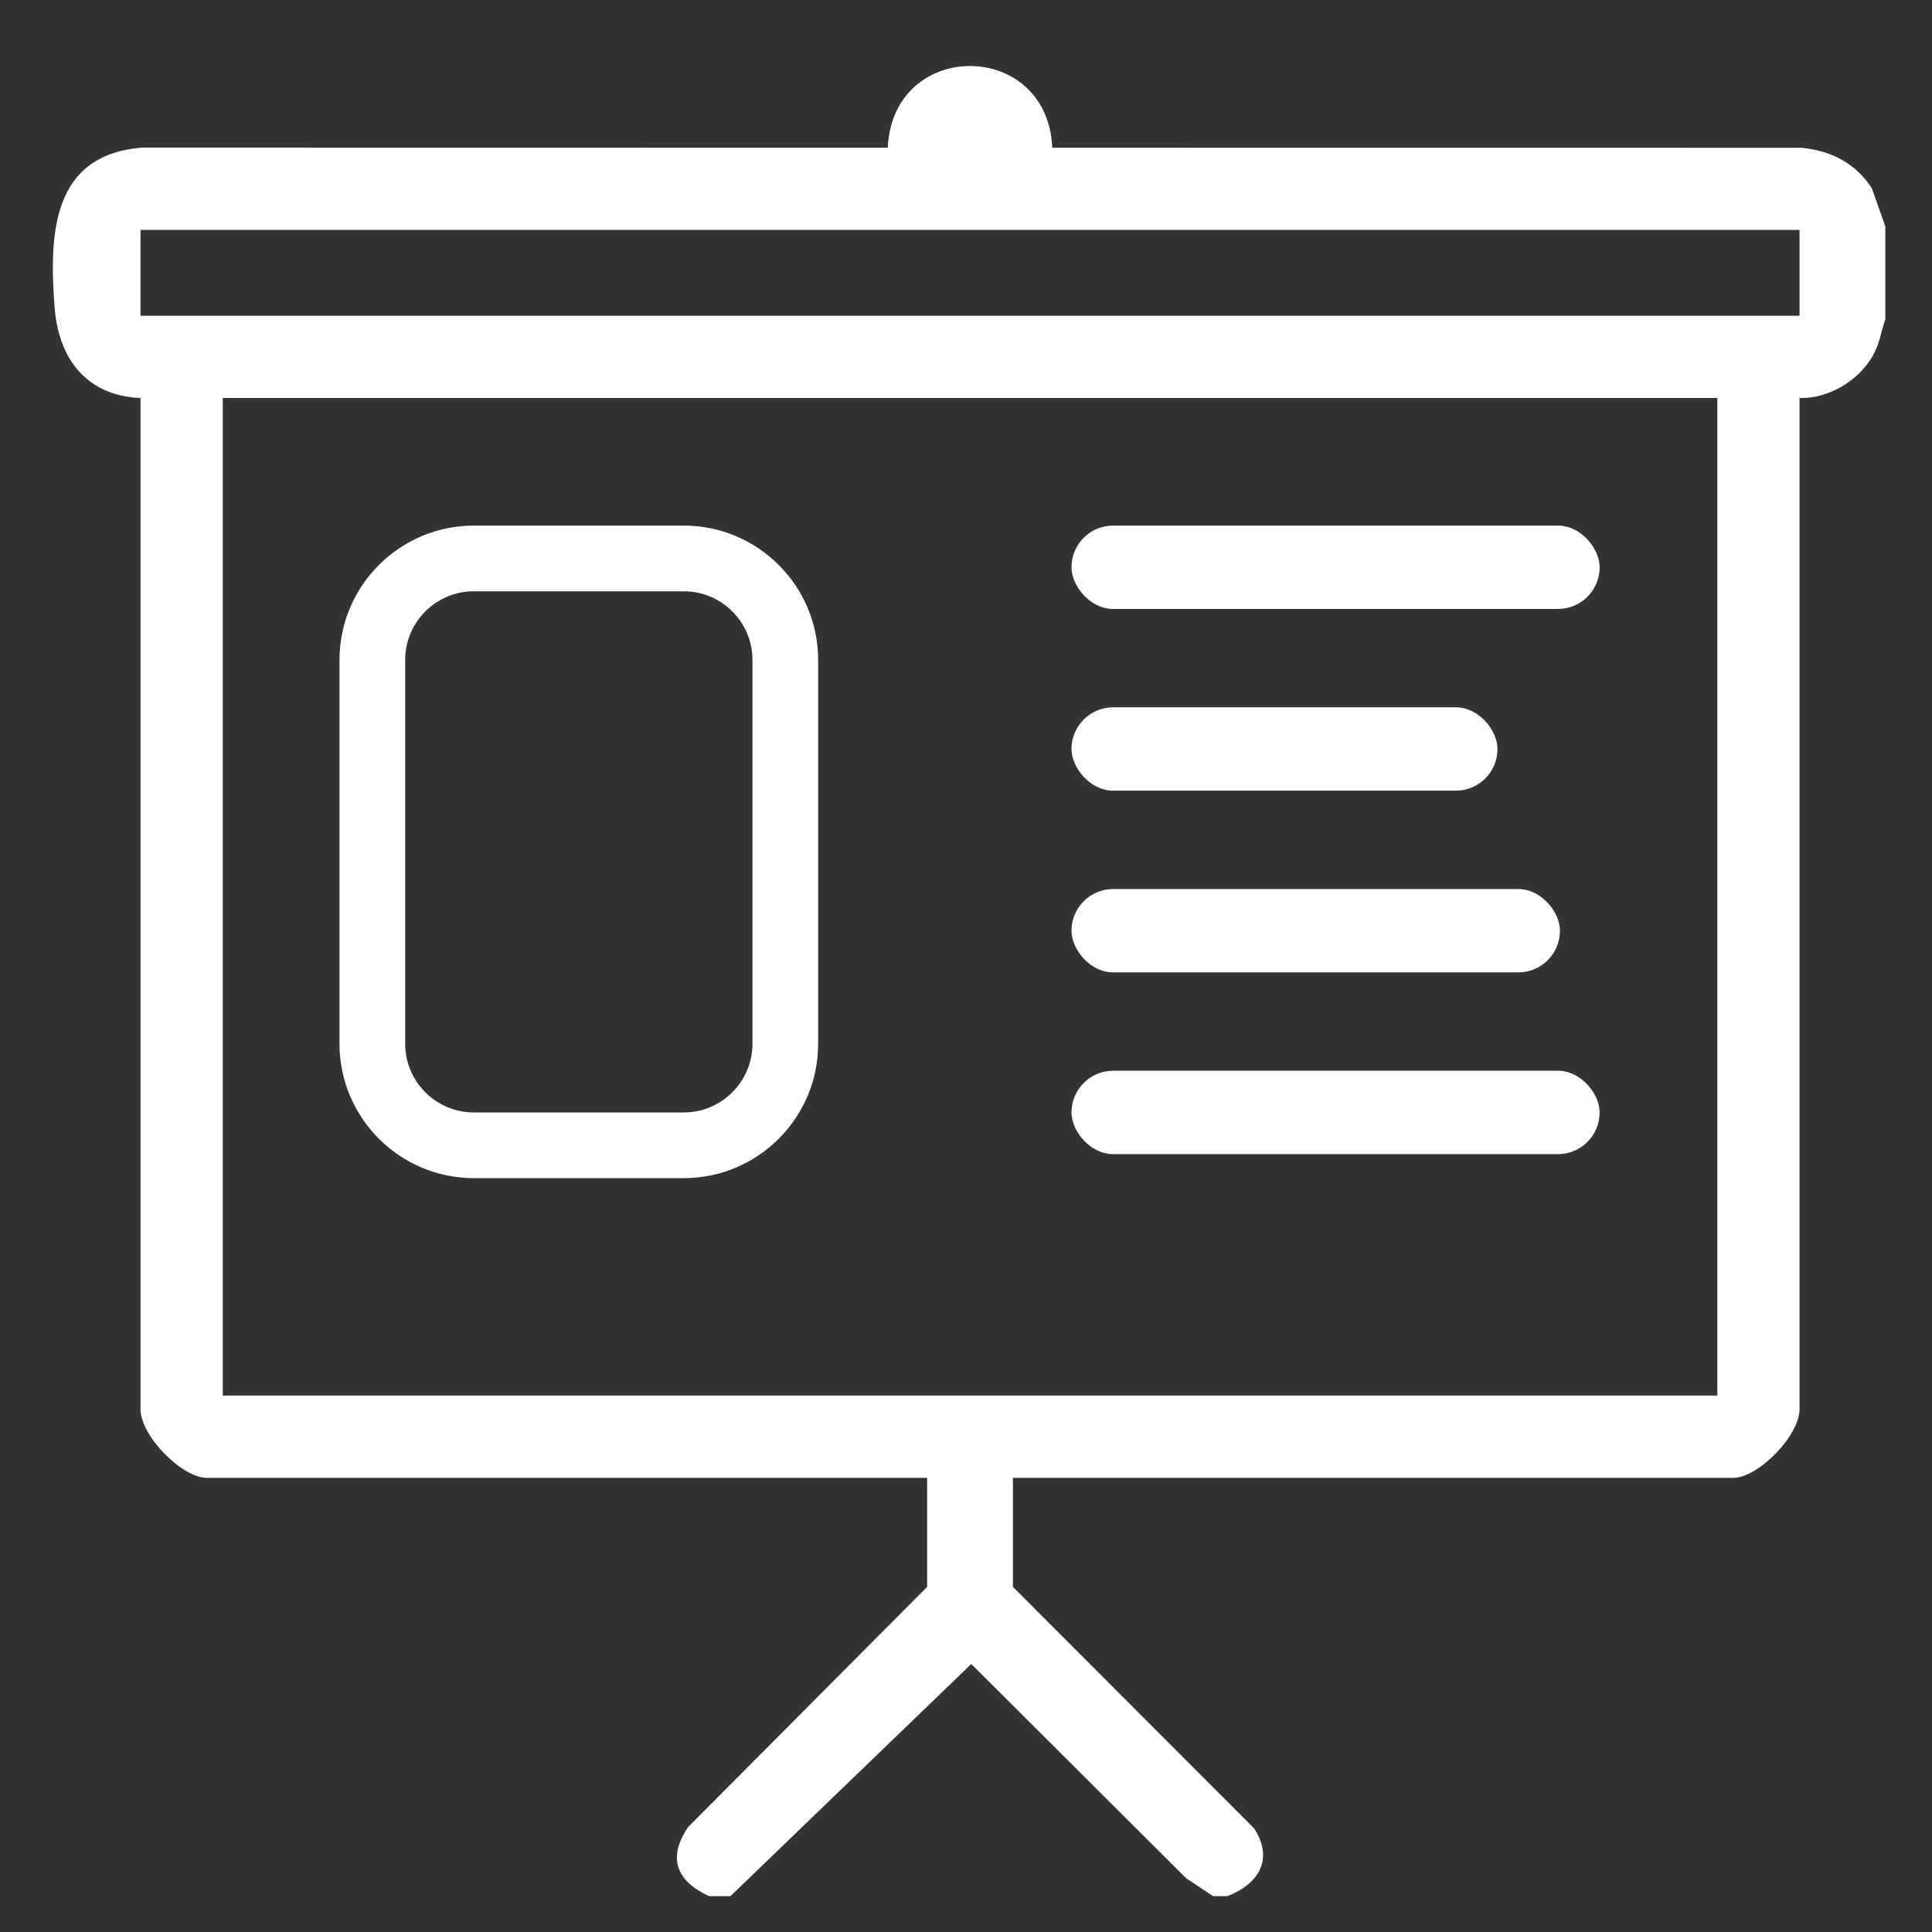
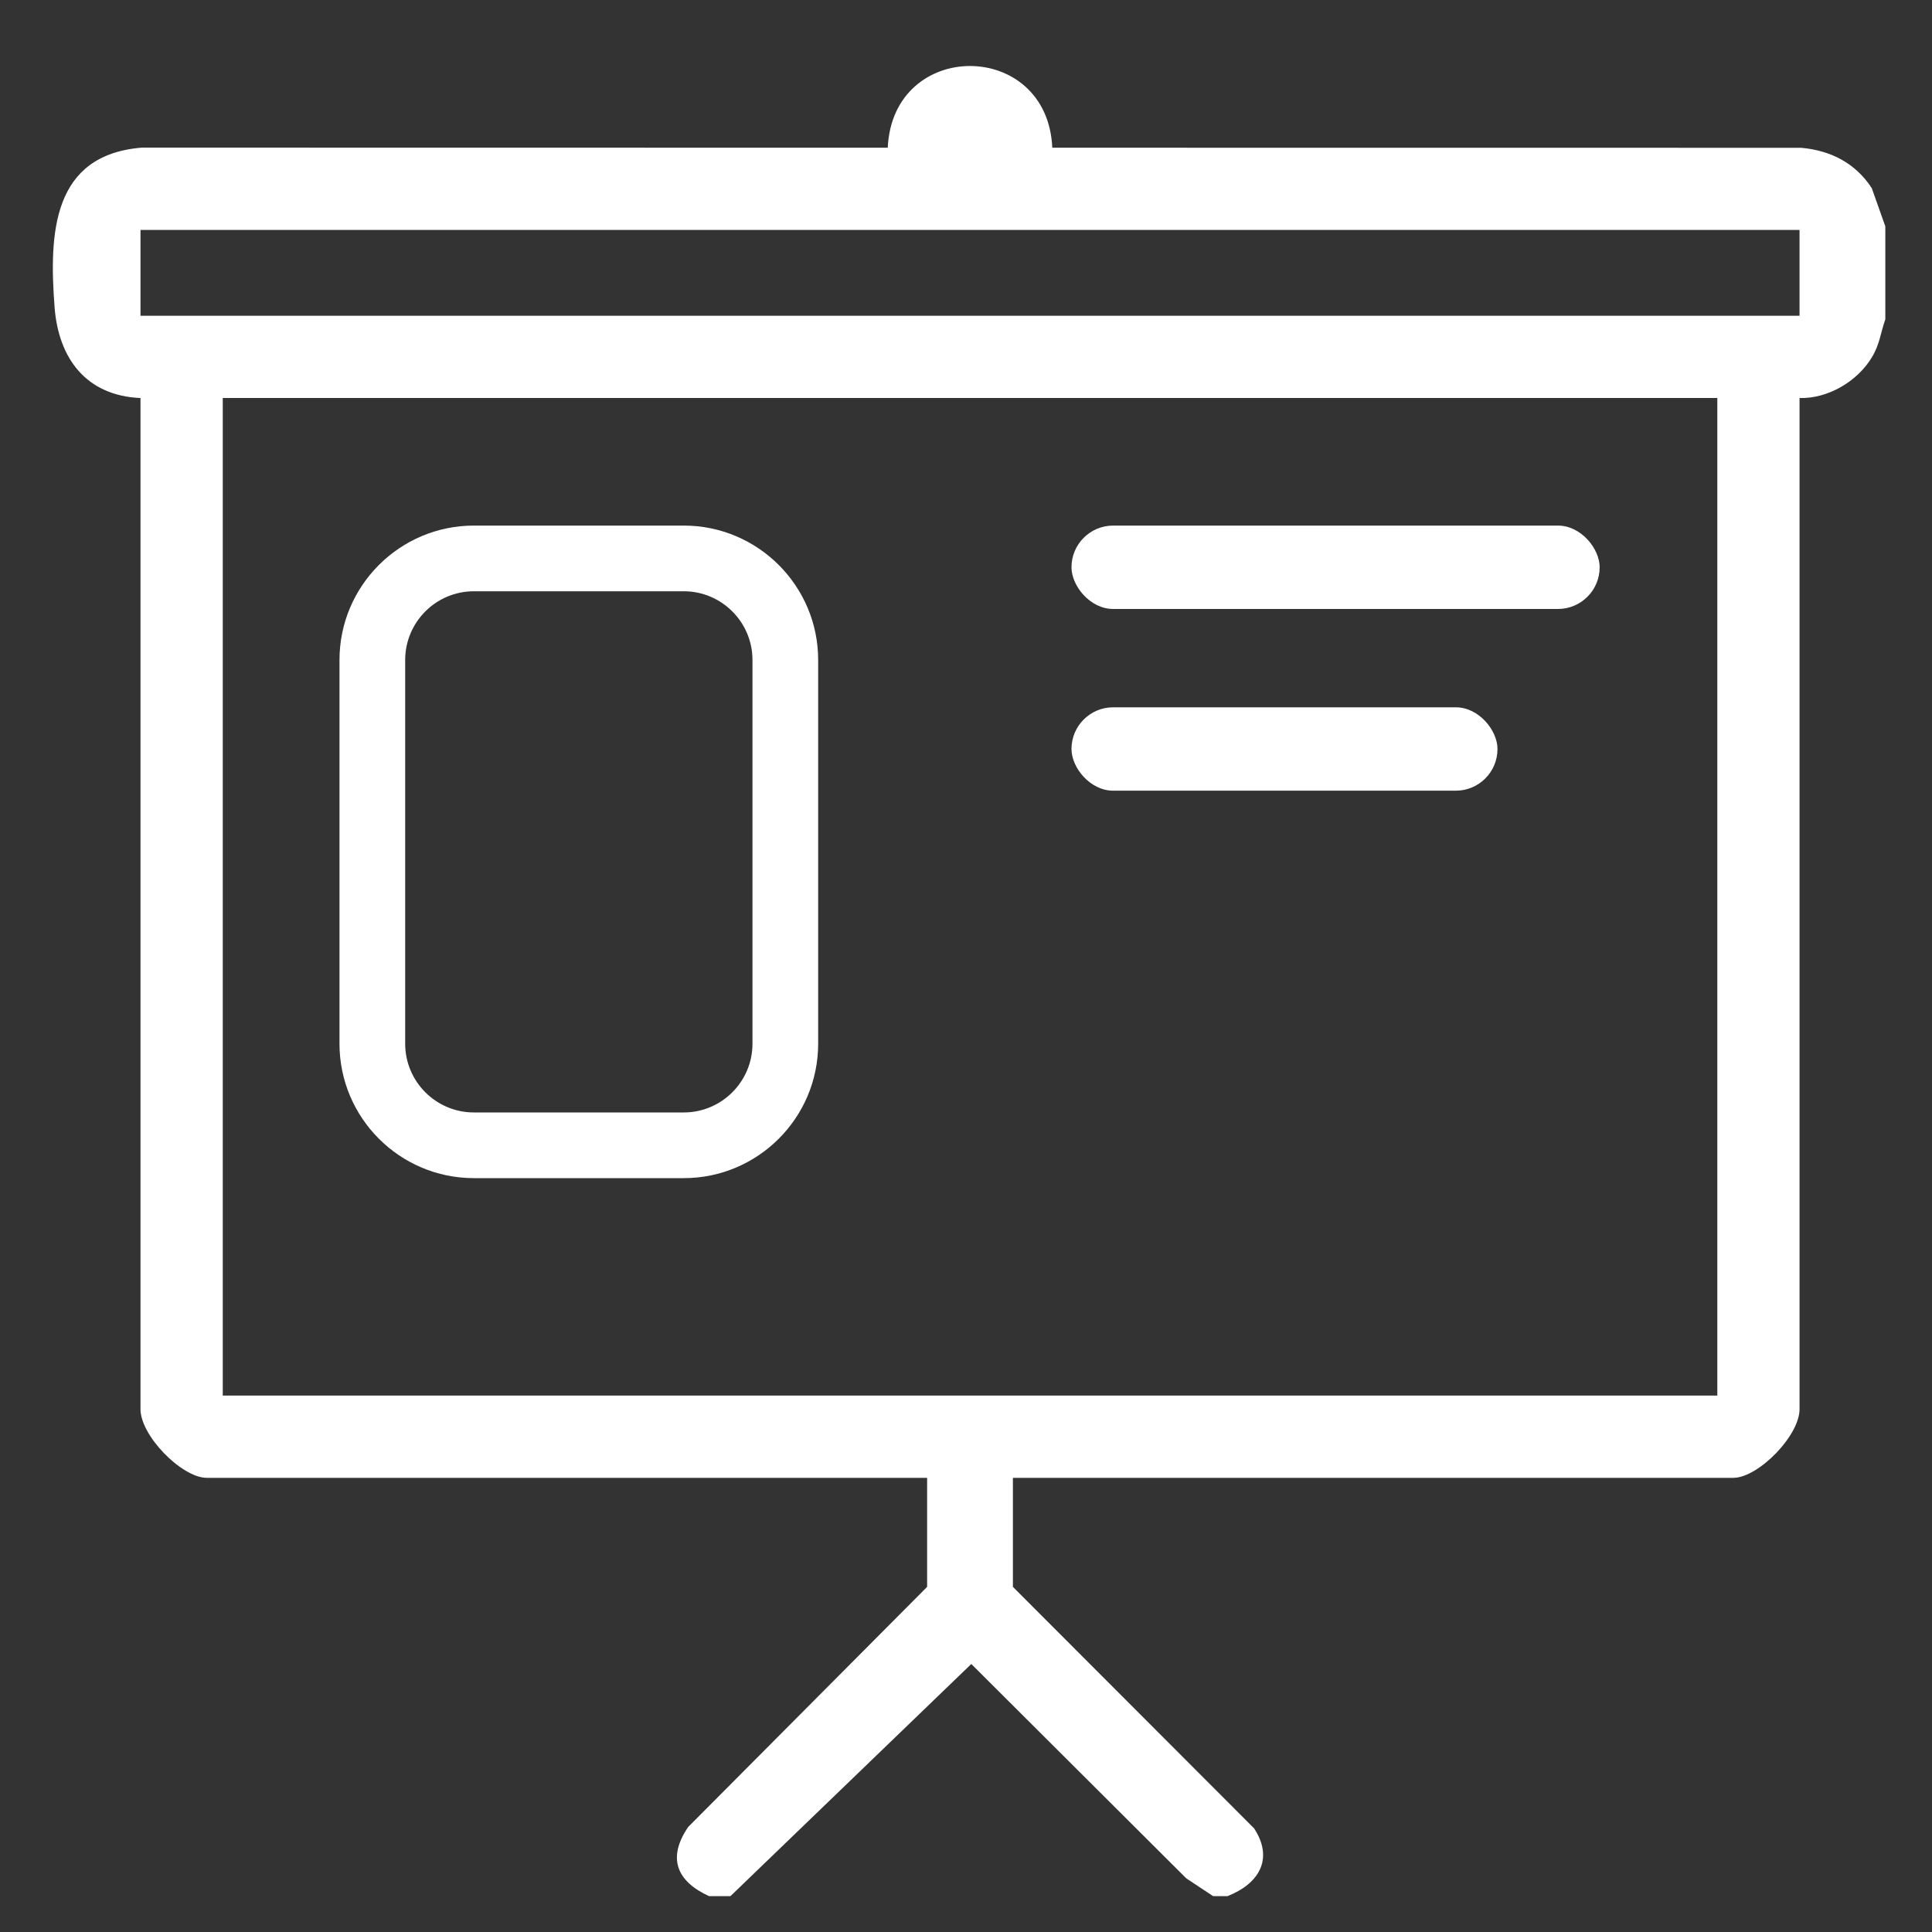
<svg xmlns="http://www.w3.org/2000/svg" id="Layer_1" version="1.1" viewBox="0 0 500 500">
  <rect x="0" y="0" width="500" height="500" fill="#333333" stroke="none" />
  <defs>
    <style>
      .st0 {
        fill: #fff;
      }
    </style>
  </defs>
-   <path class="st0" d="M183.49,490.72c-8.33-3.84-10.89-9.8-5.4-17.89l61.85-62.15v-28.22H53.48c-6.42,0-17.37-11.06-17.12-18.04V103.01c-14.01-.6-21.23-10.2-22.24-23.56-1.44-19.05-.63-39.41,22.67-41.25l192.96.03c1.31-28.26,41.34-28.13,42.58,0l193.83.02c7.63.69,14.02,3.96,18.25,10.43l3.51,9.91v24.06c-1.28,3.61-1.41,6.42-3.52,9.89-3.75,6.18-11.33,10.67-18.68,10.47v261.41c.25,6.98-10.7,18.04-17.12,18.04h-186.46v28.22l62.42,62.5c5.22,7.99,1.13,14.42-6.9,17.54h-3.7l-6.96-4.61-55.63-55.47-62.33,60.08h-5.55ZM465.72,59.51H36.36v22.21h429.36v-22.21ZM444.44,103H57.65v258.17h386.79V103Z" />
+   <path class="st0" d="M183.49,490.72c-8.33-3.84-10.89-9.8-5.4-17.89l61.85-62.15v-28.22H53.48c-6.42,0-17.37-11.06-17.12-18.04V103.01c-14.01-.6-21.23-10.2-22.24-23.56-1.44-19.05-.63-39.41,22.67-41.25l192.96.03c1.31-28.26,41.34-28.13,42.58,0l193.83.02c7.63.69,14.02,3.96,18.25,10.43l3.51,9.91v24.06c-1.28,3.61-1.41,6.42-3.52,9.89-3.75,6.18-11.33,10.67-18.68,10.47v261.41c.25,6.98-10.7,18.04-17.12,18.04h-186.46v28.22l62.42,62.5c5.22,7.99,1.13,14.42-6.9,17.54h-3.7l-6.96-4.61-55.63-55.47-62.33,60.08h-5.55ZM465.72,59.51H36.36v22.21h429.36ZM444.44,103H57.65v258.17h386.79V103Z" />
  <path class="st0" d="M176.96,304.9h-54.32c-19.18,0-34.78-15.6-34.78-34.78v-99.32c0-19.18,15.6-34.78,34.78-34.78h54.32c19.18,0,34.78,15.6,34.78,34.78v99.32c0,19.18-15.6,34.78-34.78,34.78ZM122.64,153.02c-9.8,0-17.78,7.98-17.78,17.78v99.32c0,9.8,7.98,17.78,17.78,17.78h54.32c9.8,0,17.78-7.98,17.78-17.78v-99.32c0-9.8-7.98-17.78-17.78-17.78h-54.32Z" />
  <rect class="st0" x="277.3" y="136.02" width="136.69" height="21.58" rx="10.79" ry="10.79" />
  <rect class="st0" x="277.3" y="183.05" width="110.25" height="21.58" rx="10.79" ry="10.79" />
-   <rect class="st0" x="277.3" y="230.08" width="126.42" height="21.58" rx="10.79" ry="10.79" />
-   <rect class="st0" x="277.3" y="277.11" width="136.69" height="21.58" rx="10.79" ry="10.79" />
</svg>